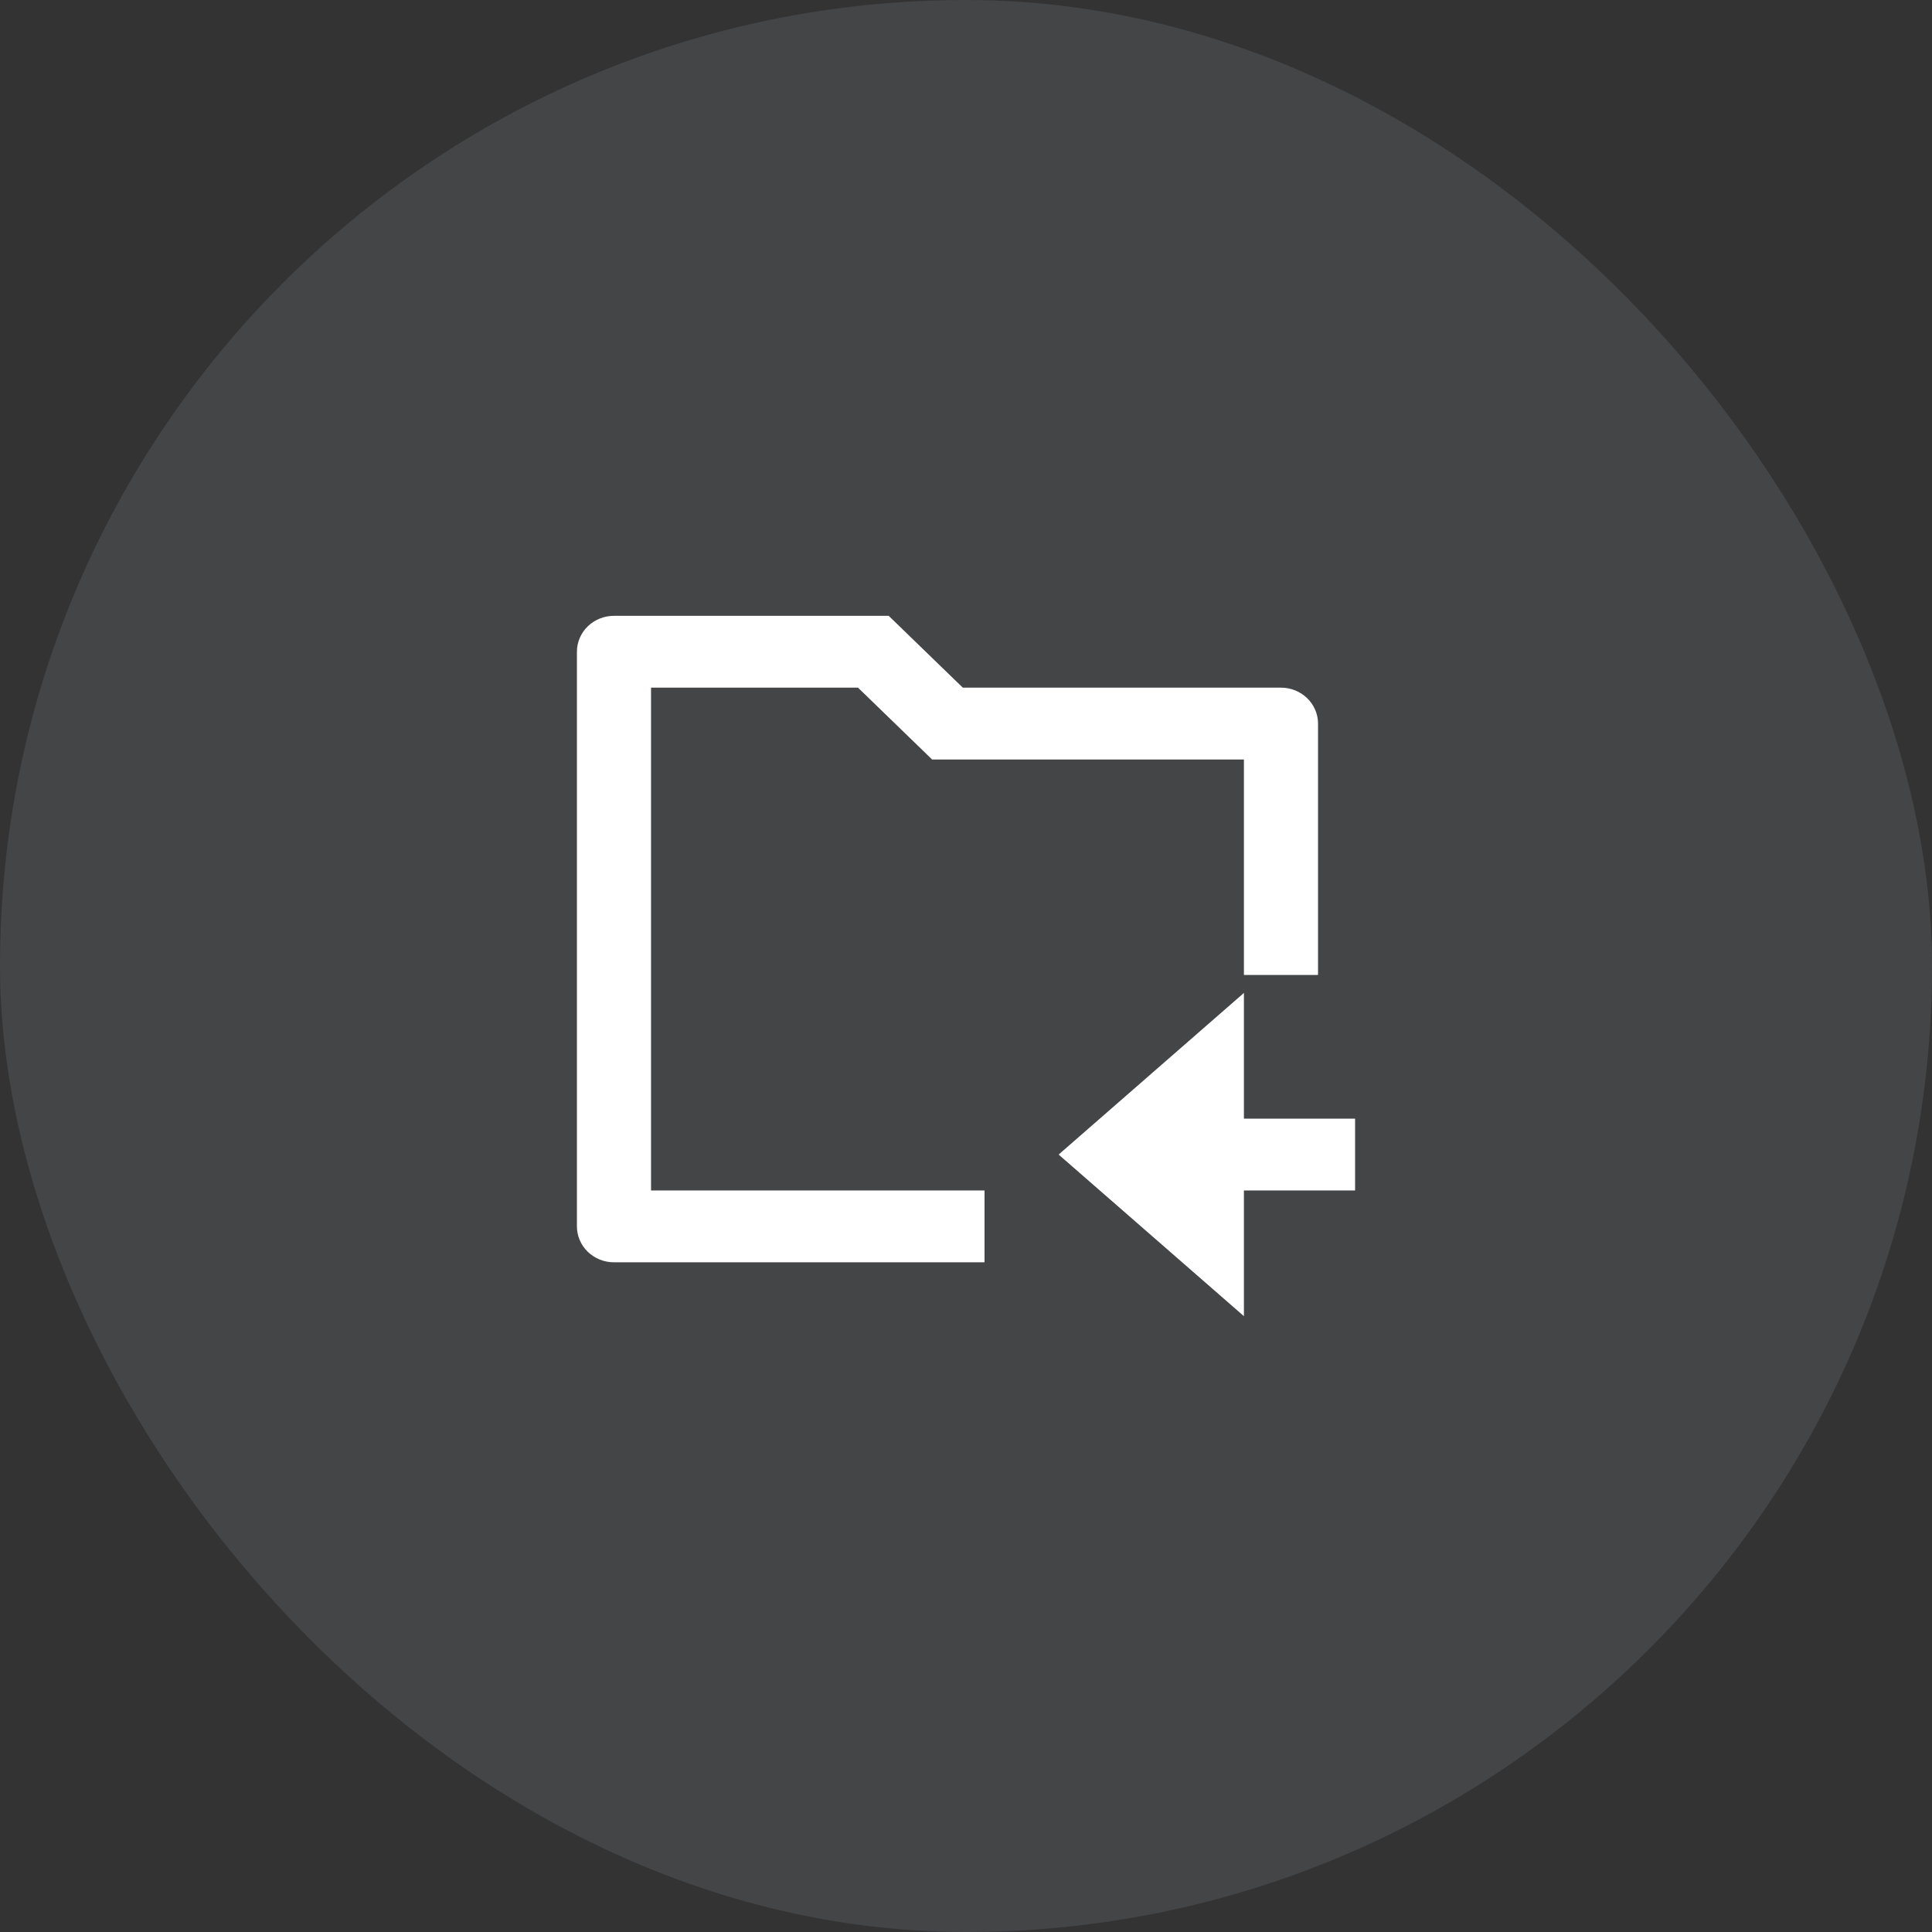
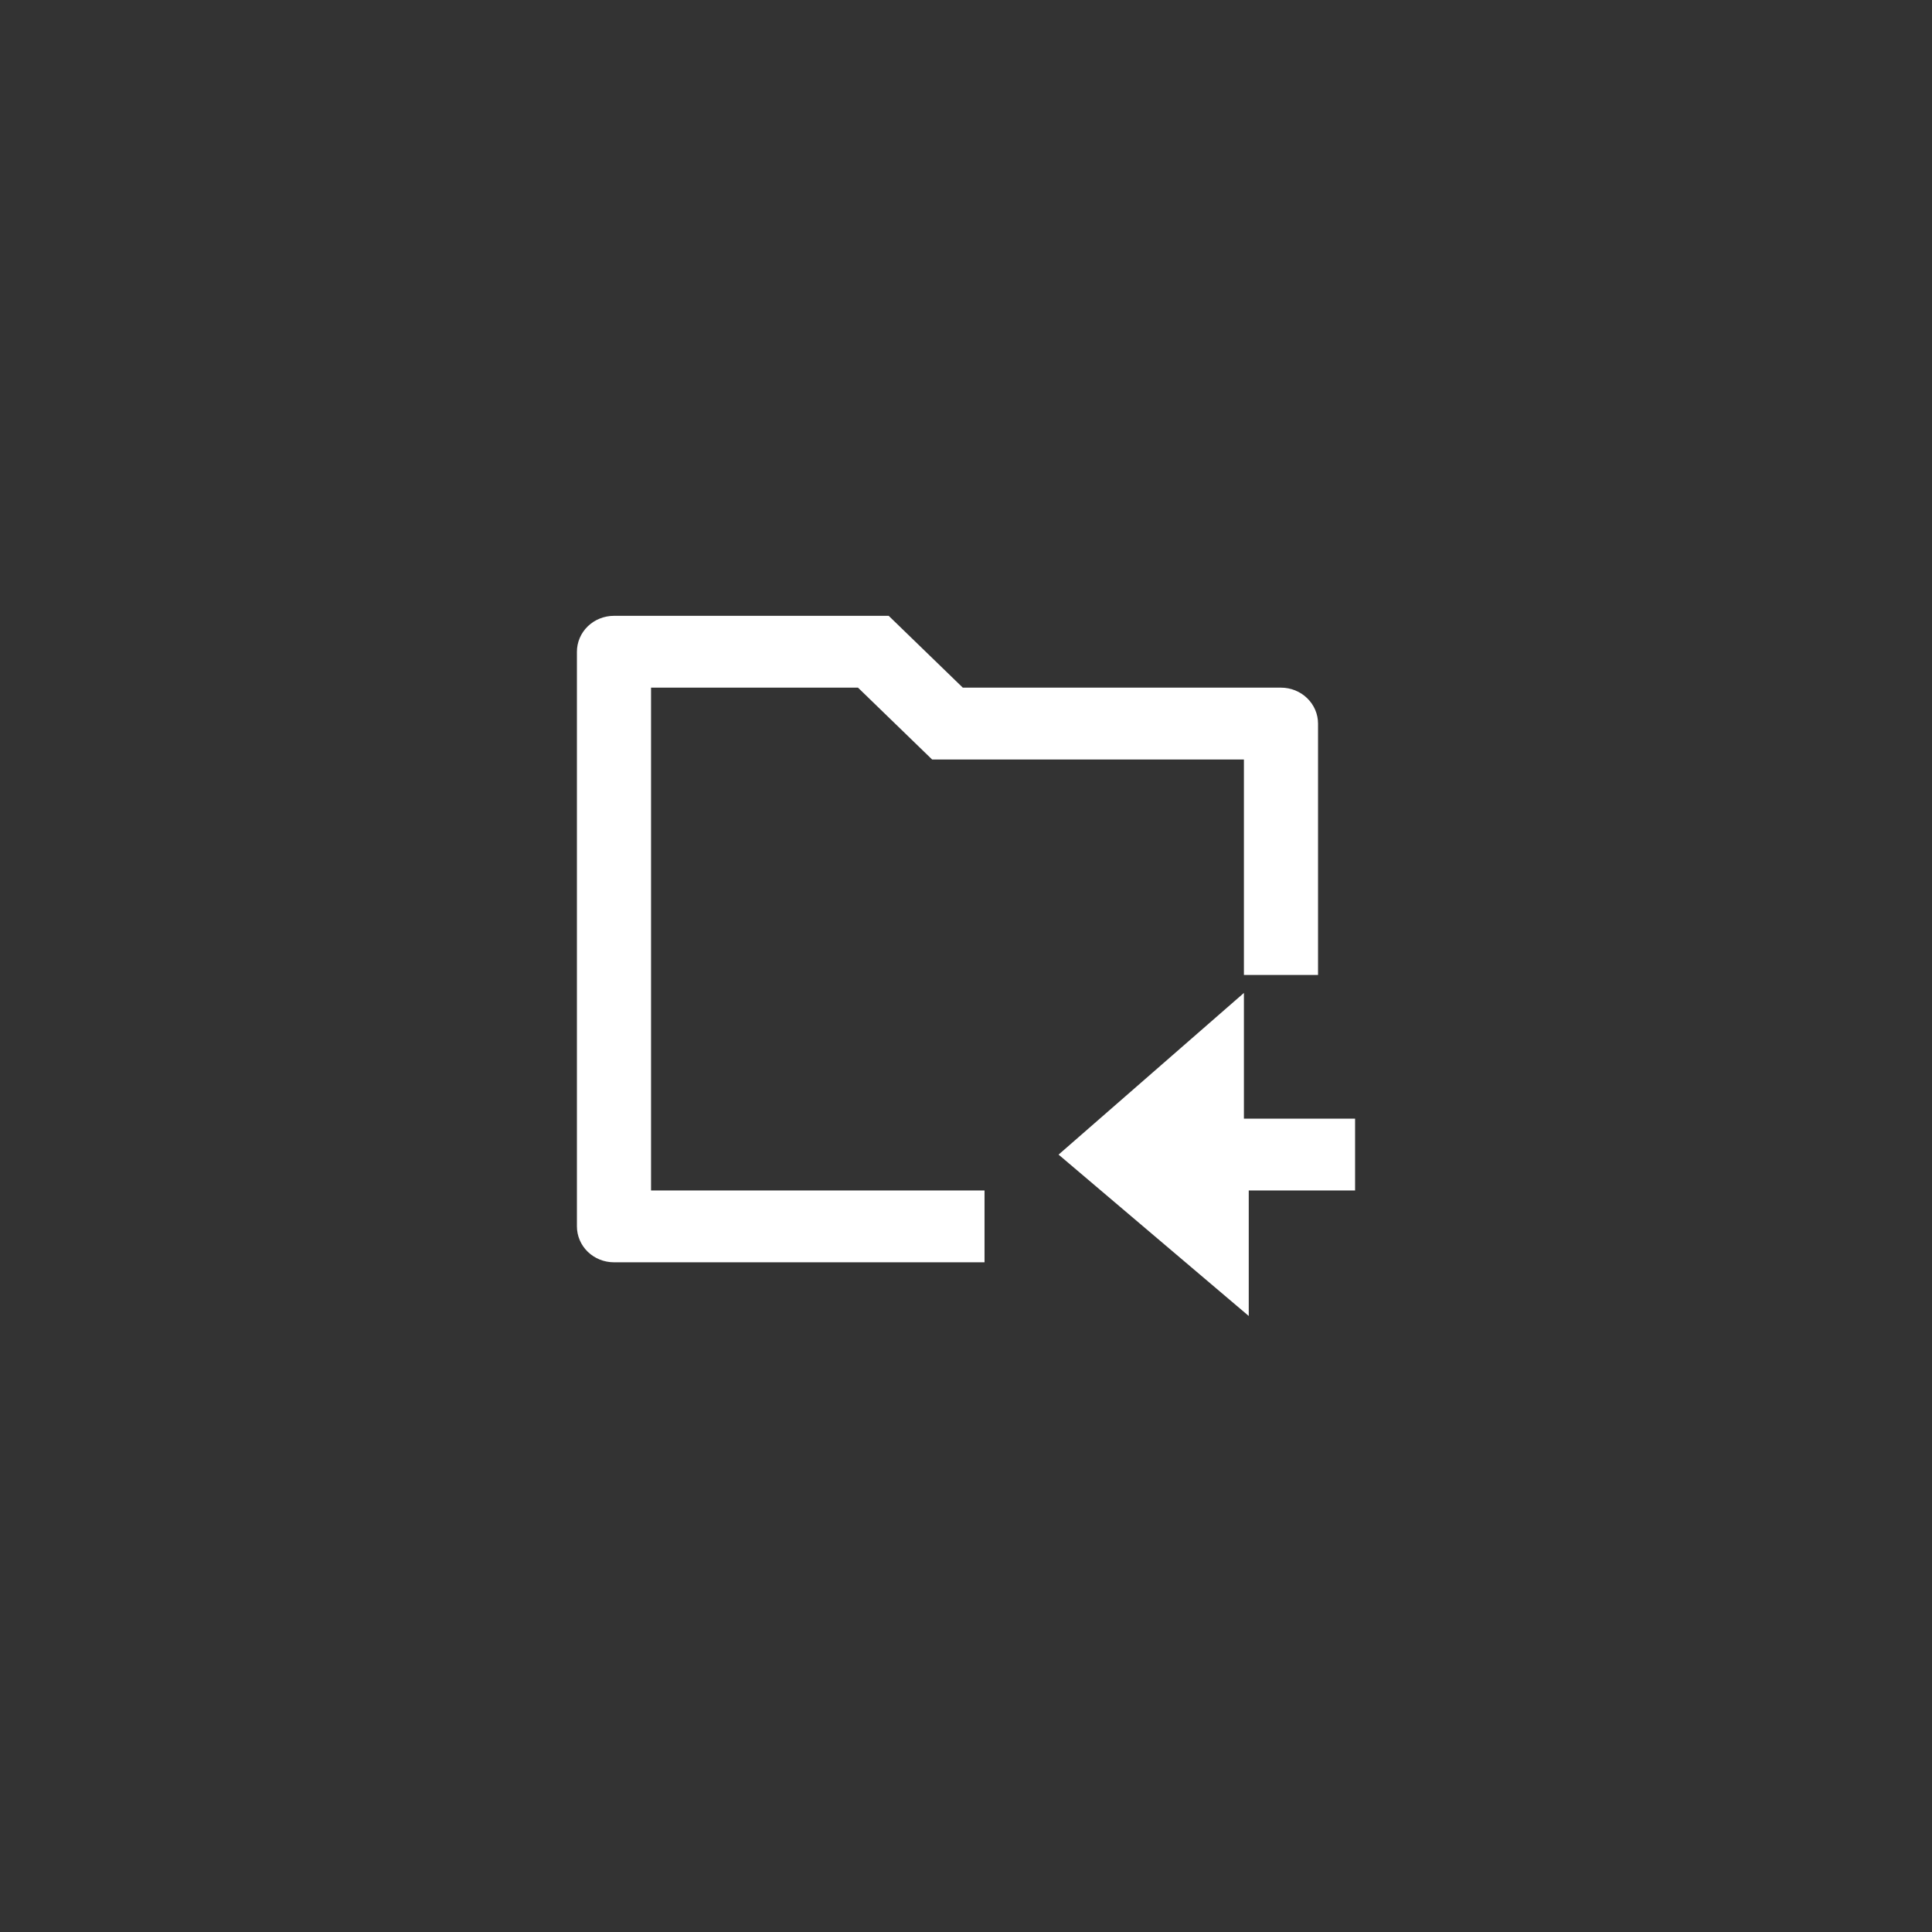
<svg xmlns="http://www.w3.org/2000/svg" width="80" height="80" viewBox="0 0 80 80" fill="none">
  <rect x="0" y="0" width="80" height="80" fill="#333333" stroke="none" />
-   <rect width="80" height="80" rx="40" fill="#DEEBFB" fill-opacity="0.1" />
-   <path d="M26.957 49.495H40.567V52.069H25.423C25.067 52.069 24.727 51.932 24.477 51.69L24.477 51.69C24.228 51.448 24.089 51.121 24.089 50.782V26.987C24.089 26.648 24.228 26.321 24.477 26.079C24.727 25.837 25.067 25.7 25.423 25.7H36.718L39.729 28.618L39.787 28.674H39.868H53.042C53.398 28.674 53.738 28.811 53.988 29.054L53.988 29.054C54.237 29.296 54.377 29.622 54.377 29.962V40.172H51.708V31.449V31.249H51.508H38.678L35.668 28.331L35.61 28.274H35.529H26.957H26.758V28.474V49.295V49.495H26.957ZM51.308 46.321V46.521H51.508H55.911V49.095H51.508H51.308V49.295V54.06L44.14 47.808L51.308 41.555V46.321Z" fill="white" stroke="white" stroke-width="0.4" />
+   <path d="M26.957 49.495H40.567V52.069H25.423C25.067 52.069 24.727 51.932 24.477 51.69L24.477 51.69C24.228 51.448 24.089 51.121 24.089 50.782V26.987C24.089 26.648 24.228 26.321 24.477 26.079C24.727 25.837 25.067 25.7 25.423 25.7H36.718L39.729 28.618L39.787 28.674H39.868H53.042C53.398 28.674 53.738 28.811 53.988 29.054L53.988 29.054C54.237 29.296 54.377 29.622 54.377 29.962V40.172H51.708V31.449V31.249H51.508H38.678L35.668 28.331L35.61 28.274H35.529H26.957H26.758V28.474V49.295V49.495H26.957ZM51.308 46.321V46.521H51.508H55.911V49.095H51.508V49.295V54.06L44.14 47.808L51.308 41.555V46.321Z" fill="white" stroke="white" stroke-width="0.4" />
</svg>